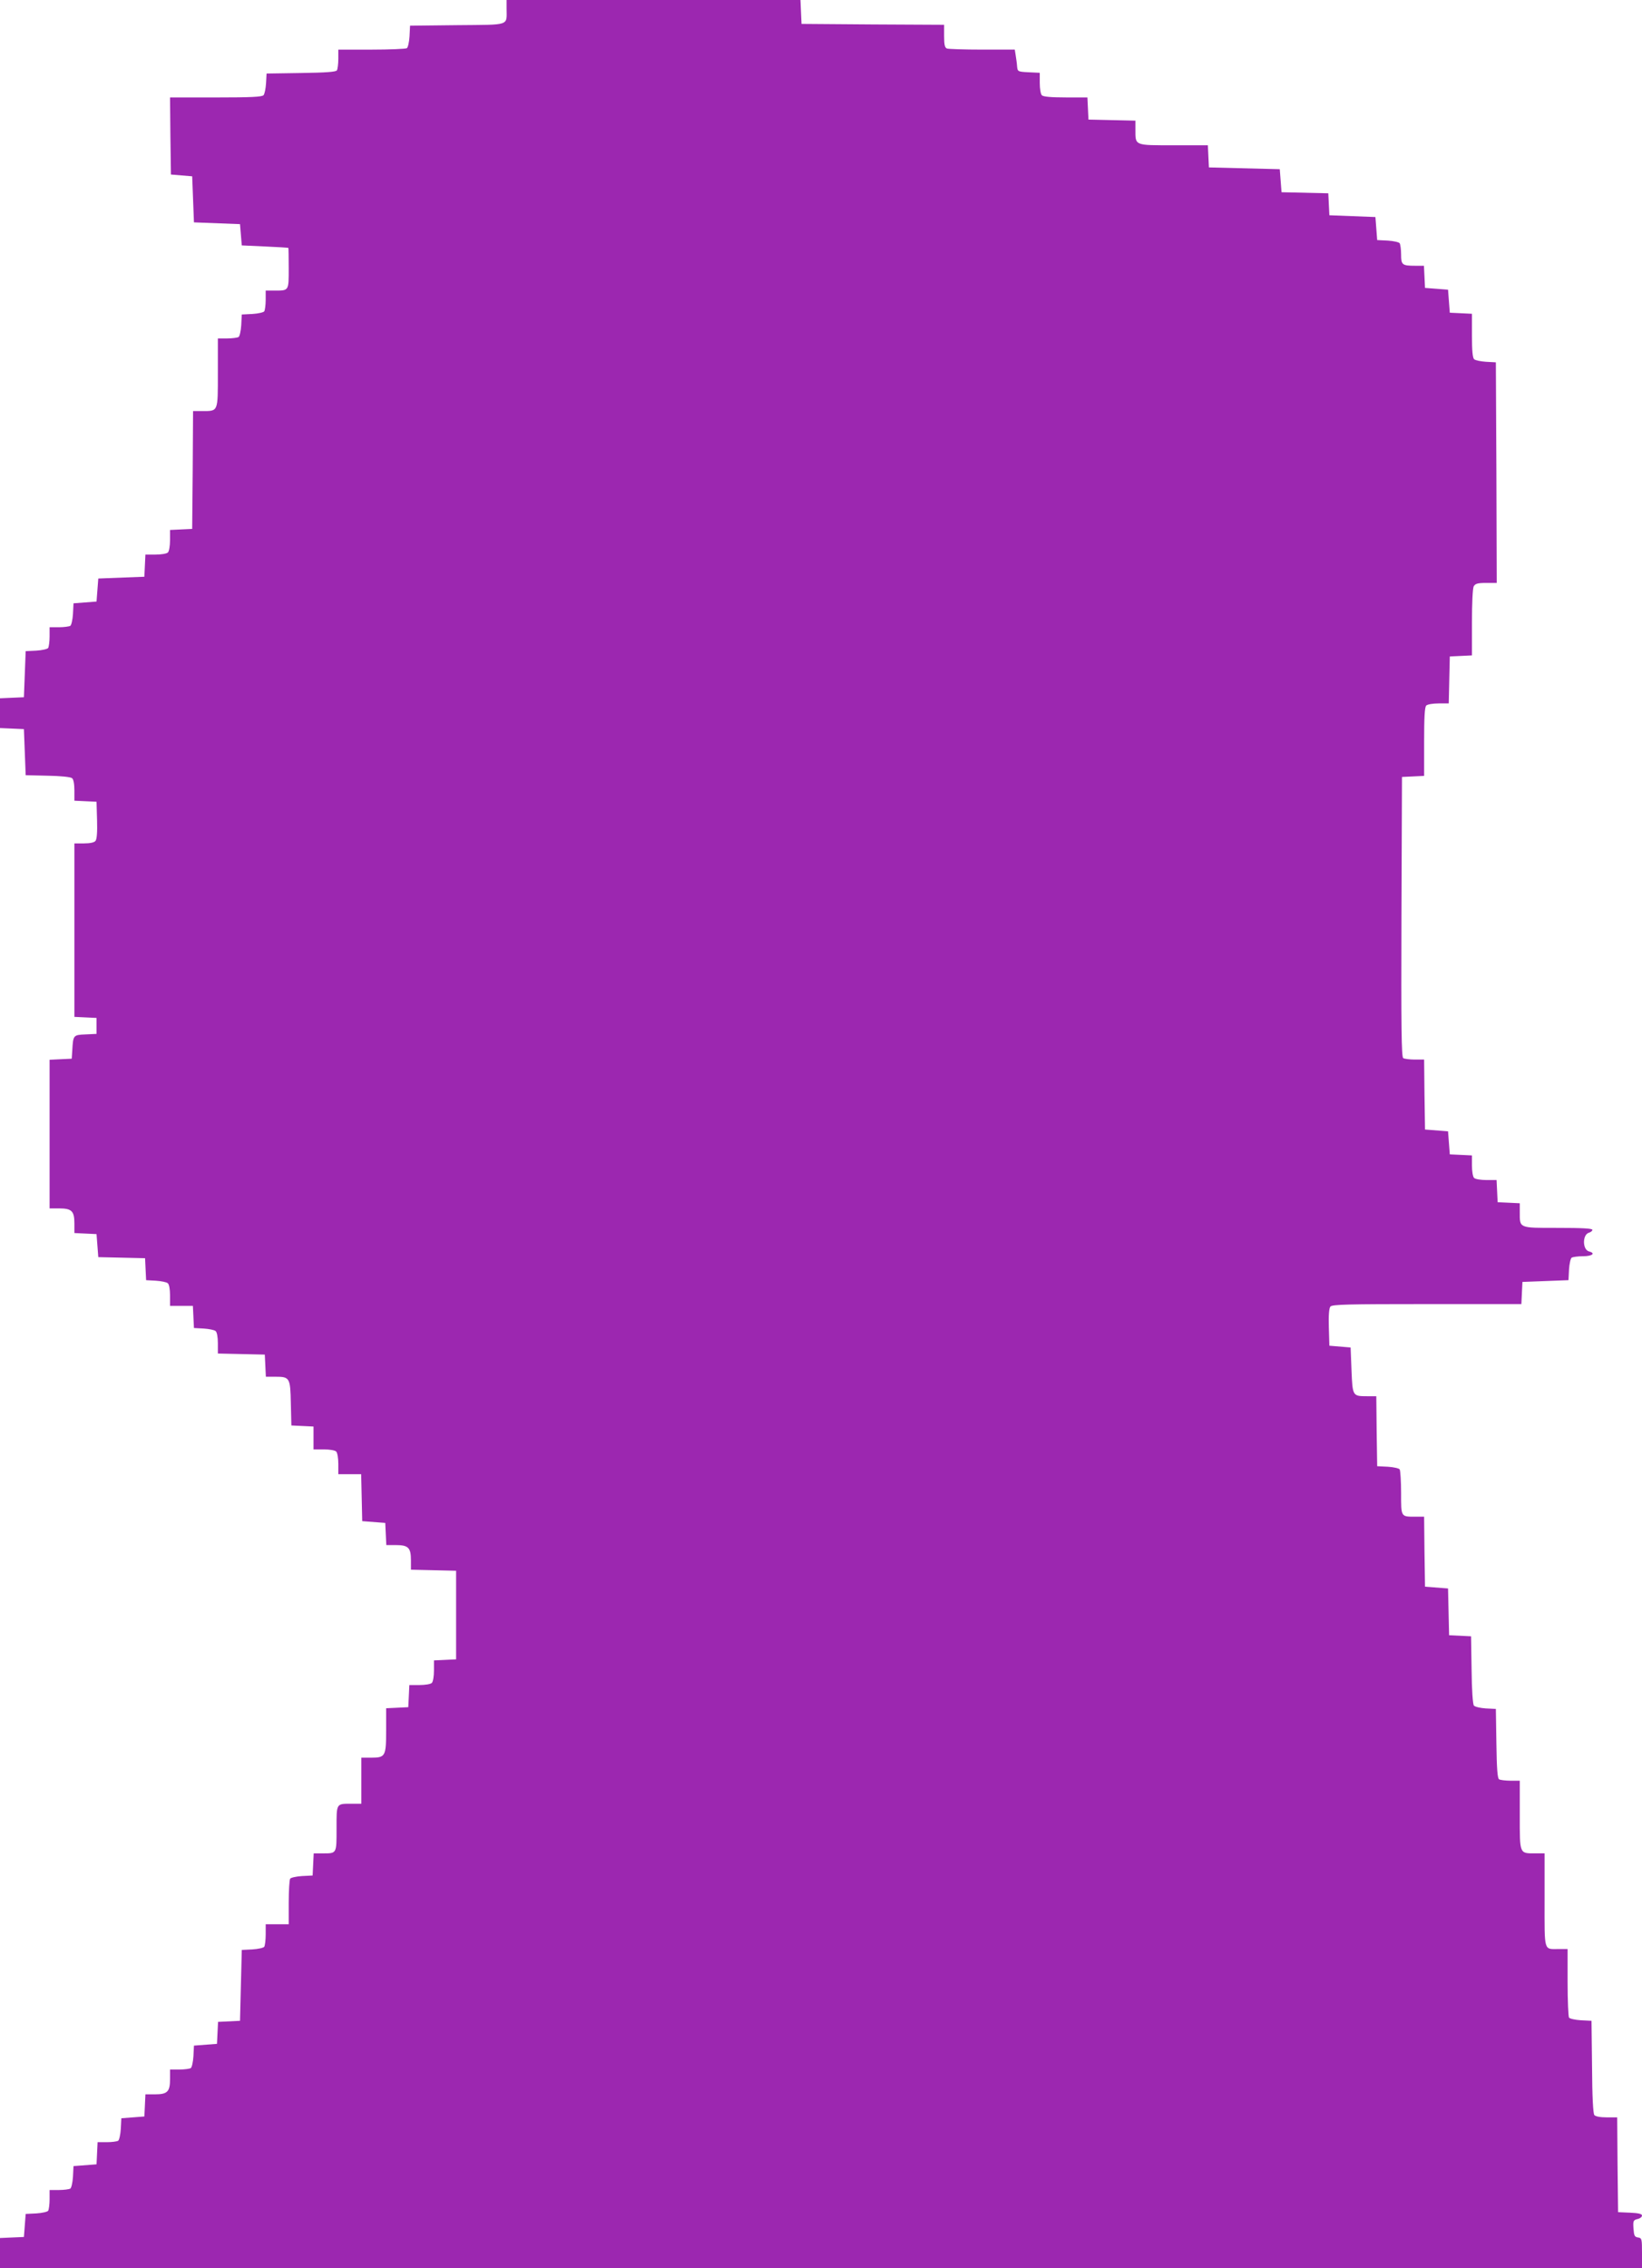
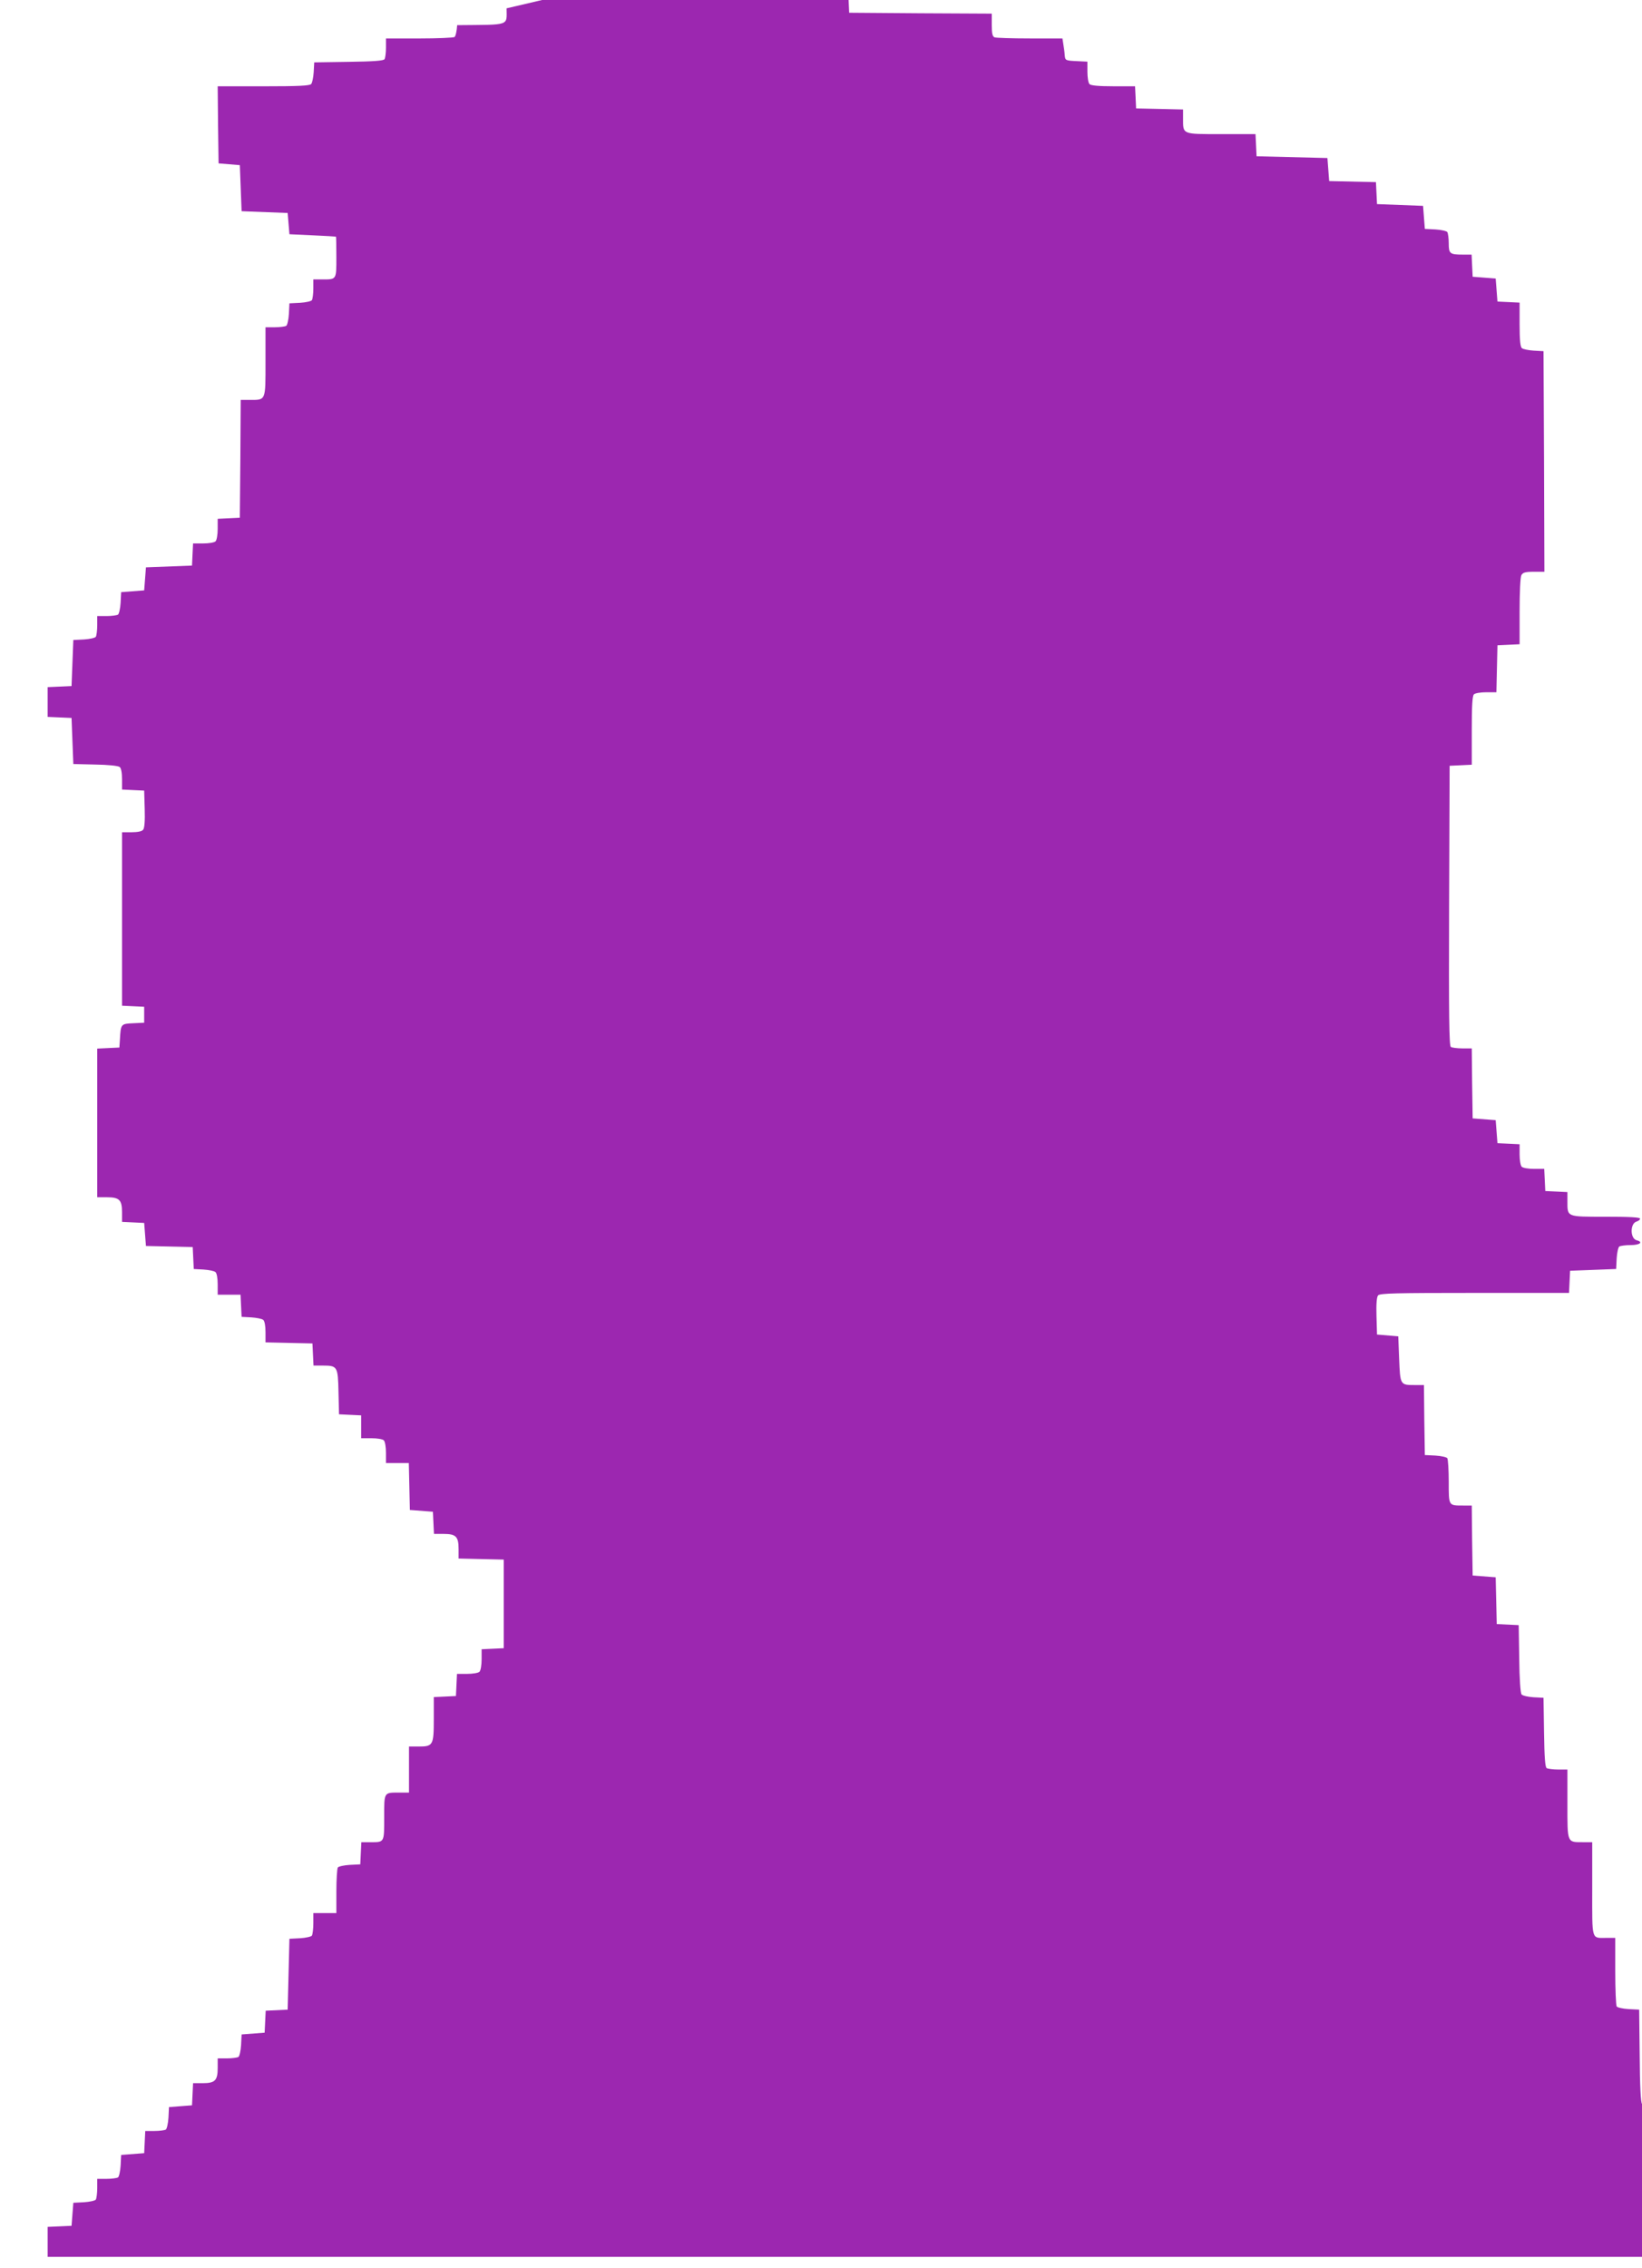
<svg xmlns="http://www.w3.org/2000/svg" version="1.0" width="927pt" height="1280pt" viewBox="0 0 927 1280" preserveAspectRatio="xMidYMid meet">
  <g transform="translate(0,1280) scale(0.1,-0.1)" fill="#9c27b0" stroke="none">
-     <path d="M2860 12753 c0 -101 25 -92 -279 -95 l-266 -3 -3 -60 c-2 -33 -9 -63 -15 -67 -7 -4 -96 -8 -199 -8 l-188 0 0 -52 c0 -29 -4 -59 -8 -65 -6 -9 -62 -13 -202 -15 l-195 -3 -3 -55 c-2 -30 -8 -60 -14 -67 -8 -10 -71 -13 -269 -13 l-259 0 2 -217 3 -218 60 -5 60 -5 5 -130 5 -130 130 -5 130 -5 5 -60 5 -60 130 -6 c72 -3 131 -7 133 -8 1 0 2 -52 2 -115 0 -129 2 -126 -81 -126 l-49 0 0 -52 c0 -29 -4 -58 -8 -65 -4 -6 -34 -13 -67 -15 l-60 -3 -3 -60 c-2 -33 -9 -63 -15 -67 -7 -4 -36 -8 -64 -8 l-53 0 0 -195 c0 -222 3 -215 -89 -215 l-51 0 -2 -332 -3 -333 -62 -3 -63 -3 0 -57 c0 -32 -5 -63 -12 -70 -7 -7 -38 -12 -70 -12 l-57 0 -3 -62 -3 -63 -130 -5 -130 -5 -5 -65 -5 -65 -65 -5 -65 -5 -3 -60 c-2 -33 -9 -63 -15 -67 -7 -4 -36 -8 -64 -8 l-53 0 0 -52 c0 -29 -4 -58 -8 -65 -4 -6 -34 -13 -67 -15 l-60 -3 -5 -130 -5 -130 -67 -3 -68 -3 0 -84 0 -84 68 -3 67 -3 5 -130 5 -130 124 -3 c71 -1 130 -7 138 -14 8 -6 13 -33 13 -69 l0 -58 62 -3 63 -3 3 -104 c2 -67 -1 -108 -9 -117 -7 -9 -31 -14 -65 -14 l-54 0 0 -490 0 -489 63 -3 62 -3 0 -45 0 -45 -62 -3 c-70 -3 -70 -4 -75 -92 l-3 -45 -63 -3 -62 -3 0 -419 0 -420 54 0 c71 0 86 -15 86 -85 l0 -54 63 -3 62 -3 5 -65 5 -65 132 -3 132 -3 3 -62 3 -62 55 -3 c30 -2 60 -8 67 -14 8 -6 13 -34 13 -69 l0 -59 65 0 64 0 3 -63 3 -62 55 -3 c30 -2 60 -8 67 -14 8 -6 13 -34 13 -69 l0 -58 133 -3 132 -3 3 -63 3 -62 53 0 c82 0 85 -5 88 -150 l3 -125 63 -3 62 -3 0 -64 0 -65 58 0 c32 0 63 -5 70 -12 7 -7 12 -38 12 -70 l0 -58 65 0 64 0 3 -132 3 -133 65 -5 65 -5 3 -63 3 -62 54 0 c70 0 85 -15 85 -85 l0 -54 128 -3 127 -3 0 -250 0 -250 -62 -3 -63 -3 0 -57 c0 -32 -5 -63 -12 -70 -7 -7 -38 -12 -70 -12 l-57 0 -3 -63 -3 -62 -62 -3 -63 -3 0 -124 c0 -148 -4 -155 -86 -155 l-54 0 0 -130 0 -130 -54 0 c-89 0 -86 5 -86 -140 0 -144 2 -140 -80 -140 l-49 0 -3 -62 -3 -63 -60 -3 c-33 -2 -63 -9 -67 -15 -4 -7 -8 -67 -8 -134 l0 -123 -65 0 -65 0 0 -57 c0 -32 -4 -63 -8 -70 -4 -6 -34 -13 -67 -15 l-60 -3 -5 -200 -5 -200 -62 -3 -62 -3 -3 -62 -3 -62 -65 -5 -65 -5 -3 -60 c-2 -33 -9 -63 -15 -67 -7 -4 -36 -8 -64 -8 l-53 0 0 -54 c0 -71 -15 -86 -85 -86 l-54 0 -3 -63 -3 -62 -65 -5 -65 -5 -3 -60 c-2 -33 -9 -63 -15 -67 -7 -4 -35 -8 -64 -8 l-52 0 -3 -63 -3 -62 -65 -5 -65 -5 -3 -60 c-2 -33 -9 -63 -15 -67 -7 -4 -36 -8 -64 -8 l-53 0 0 -52 c0 -29 -4 -58 -8 -65 -4 -6 -34 -13 -67 -15 l-60 -3 -5 -65 -5 -65 -67 -3 -68 -3 0 -84 0 -85 4635 0 4635 0 0 84 c0 80 -1 85 -22 88 -20 3 -23 10 -26 50 -3 44 -1 48 22 54 15 3 26 12 26 20 0 9 -19 14 -67 16 l-68 3 -3 268 -2 267 -59 0 c-37 0 -63 5 -70 13 -7 9 -12 102 -13 273 l-3 259 -60 3 c-33 2 -63 9 -67 15 -4 7 -8 96 -8 200 l0 187 -49 0 c-87 0 -81 -21 -81 276 l0 264 -51 0 c-92 0 -89 -7 -89 215 l0 195 -52 0 c-29 0 -59 4 -65 8 -9 6 -13 62 -15 202 l-3 195 -57 3 c-31 2 -61 9 -67 16 -6 7 -12 87 -13 202 l-3 189 -62 3 -62 3 -3 132 -3 132 -65 5 -65 5 -3 198 -2 197 -49 0 c-83 0 -81 -3 -81 134 0 66 -4 126 -8 133 -4 6 -34 13 -67 15 l-60 3 -3 198 -2 197 -53 0 c-81 0 -81 1 -87 147 l-5 128 -60 5 -60 5 -3 104 c-2 67 1 108 9 117 10 12 101 14 545 14 l533 0 3 63 3 62 130 5 130 5 3 60 c2 33 9 63 15 67 7 4 36 8 65 8 51 0 72 17 33 27 -38 10 -38 96 0 106 10 3 19 10 19 16 0 8 -60 11 -195 11 -222 0 -215 -3 -215 89 l0 50 -62 3 -63 3 -3 63 -3 62 -57 0 c-32 0 -63 5 -70 12 -7 7 -12 38 -12 70 l0 57 -62 3 -63 3 -5 65 -5 65 -65 5 -65 5 -3 198 -2 197 -53 0 c-28 0 -58 4 -65 8 -10 7 -12 173 -10 798 l3 789 63 3 62 3 0 192 c0 137 3 196 12 205 7 7 38 12 70 12 l57 0 3 133 3 132 63 3 62 3 0 185 c0 109 4 193 10 205 9 15 22 19 70 19 l60 0 -2 623 -3 622 -55 3 c-30 2 -60 8 -67 14 -9 7 -13 46 -13 134 l0 123 -62 3 -63 3 -5 65 -5 65 -65 5 -65 5 -3 63 -3 62 -49 0 c-74 0 -80 5 -80 64 0 28 -4 56 -8 63 -4 6 -34 13 -67 15 l-60 3 -5 65 -5 65 -130 5 -130 5 -3 62 -3 62 -132 3 -132 3 -5 65 -5 65 -200 5 -200 5 -3 63 -3 62 -194 0 c-222 0 -215 -3 -215 89 l0 50 -132 3 -133 3 -3 63 -3 62 -122 0 c-82 0 -127 4 -135 12 -7 7 -12 38 -12 70 l0 57 -62 3 c-62 3 -63 4 -66 33 -1 17 -5 45 -8 63 l-5 32 -184 0 c-101 0 -190 3 -199 6 -12 5 -16 21 -16 70 l0 64 -402 2 -403 3 -3 68 -3 67 -829 0 -830 0 0 -47z" />
+     <path d="M2860 12753 c0 -101 25 -92 -279 -95 c-2 -33 -9 -63 -15 -67 -7 -4 -96 -8 -199 -8 l-188 0 0 -52 c0 -29 -4 -59 -8 -65 -6 -9 -62 -13 -202 -15 l-195 -3 -3 -55 c-2 -30 -8 -60 -14 -67 -8 -10 -71 -13 -269 -13 l-259 0 2 -217 3 -218 60 -5 60 -5 5 -130 5 -130 130 -5 130 -5 5 -60 5 -60 130 -6 c72 -3 131 -7 133 -8 1 0 2 -52 2 -115 0 -129 2 -126 -81 -126 l-49 0 0 -52 c0 -29 -4 -58 -8 -65 -4 -6 -34 -13 -67 -15 l-60 -3 -3 -60 c-2 -33 -9 -63 -15 -67 -7 -4 -36 -8 -64 -8 l-53 0 0 -195 c0 -222 3 -215 -89 -215 l-51 0 -2 -332 -3 -333 -62 -3 -63 -3 0 -57 c0 -32 -5 -63 -12 -70 -7 -7 -38 -12 -70 -12 l-57 0 -3 -62 -3 -63 -130 -5 -130 -5 -5 -65 -5 -65 -65 -5 -65 -5 -3 -60 c-2 -33 -9 -63 -15 -67 -7 -4 -36 -8 -64 -8 l-53 0 0 -52 c0 -29 -4 -58 -8 -65 -4 -6 -34 -13 -67 -15 l-60 -3 -5 -130 -5 -130 -67 -3 -68 -3 0 -84 0 -84 68 -3 67 -3 5 -130 5 -130 124 -3 c71 -1 130 -7 138 -14 8 -6 13 -33 13 -69 l0 -58 62 -3 63 -3 3 -104 c2 -67 -1 -108 -9 -117 -7 -9 -31 -14 -65 -14 l-54 0 0 -490 0 -489 63 -3 62 -3 0 -45 0 -45 -62 -3 c-70 -3 -70 -4 -75 -92 l-3 -45 -63 -3 -62 -3 0 -419 0 -420 54 0 c71 0 86 -15 86 -85 l0 -54 63 -3 62 -3 5 -65 5 -65 132 -3 132 -3 3 -62 3 -62 55 -3 c30 -2 60 -8 67 -14 8 -6 13 -34 13 -69 l0 -59 65 0 64 0 3 -63 3 -62 55 -3 c30 -2 60 -8 67 -14 8 -6 13 -34 13 -69 l0 -58 133 -3 132 -3 3 -63 3 -62 53 0 c82 0 85 -5 88 -150 l3 -125 63 -3 62 -3 0 -64 0 -65 58 0 c32 0 63 -5 70 -12 7 -7 12 -38 12 -70 l0 -58 65 0 64 0 3 -132 3 -133 65 -5 65 -5 3 -63 3 -62 54 0 c70 0 85 -15 85 -85 l0 -54 128 -3 127 -3 0 -250 0 -250 -62 -3 -63 -3 0 -57 c0 -32 -5 -63 -12 -70 -7 -7 -38 -12 -70 -12 l-57 0 -3 -63 -3 -62 -62 -3 -63 -3 0 -124 c0 -148 -4 -155 -86 -155 l-54 0 0 -130 0 -130 -54 0 c-89 0 -86 5 -86 -140 0 -144 2 -140 -80 -140 l-49 0 -3 -62 -3 -63 -60 -3 c-33 -2 -63 -9 -67 -15 -4 -7 -8 -67 -8 -134 l0 -123 -65 0 -65 0 0 -57 c0 -32 -4 -63 -8 -70 -4 -6 -34 -13 -67 -15 l-60 -3 -5 -200 -5 -200 -62 -3 -62 -3 -3 -62 -3 -62 -65 -5 -65 -5 -3 -60 c-2 -33 -9 -63 -15 -67 -7 -4 -36 -8 -64 -8 l-53 0 0 -54 c0 -71 -15 -86 -85 -86 l-54 0 -3 -63 -3 -62 -65 -5 -65 -5 -3 -60 c-2 -33 -9 -63 -15 -67 -7 -4 -35 -8 -64 -8 l-52 0 -3 -63 -3 -62 -65 -5 -65 -5 -3 -60 c-2 -33 -9 -63 -15 -67 -7 -4 -36 -8 -64 -8 l-53 0 0 -52 c0 -29 -4 -58 -8 -65 -4 -6 -34 -13 -67 -15 l-60 -3 -5 -65 -5 -65 -67 -3 -68 -3 0 -84 0 -85 4635 0 4635 0 0 84 c0 80 -1 85 -22 88 -20 3 -23 10 -26 50 -3 44 -1 48 22 54 15 3 26 12 26 20 0 9 -19 14 -67 16 l-68 3 -3 268 -2 267 -59 0 c-37 0 -63 5 -70 13 -7 9 -12 102 -13 273 l-3 259 -60 3 c-33 2 -63 9 -67 15 -4 7 -8 96 -8 200 l0 187 -49 0 c-87 0 -81 -21 -81 276 l0 264 -51 0 c-92 0 -89 -7 -89 215 l0 195 -52 0 c-29 0 -59 4 -65 8 -9 6 -13 62 -15 202 l-3 195 -57 3 c-31 2 -61 9 -67 16 -6 7 -12 87 -13 202 l-3 189 -62 3 -62 3 -3 132 -3 132 -65 5 -65 5 -3 198 -2 197 -49 0 c-83 0 -81 -3 -81 134 0 66 -4 126 -8 133 -4 6 -34 13 -67 15 l-60 3 -3 198 -2 197 -53 0 c-81 0 -81 1 -87 147 l-5 128 -60 5 -60 5 -3 104 c-2 67 1 108 9 117 10 12 101 14 545 14 l533 0 3 63 3 62 130 5 130 5 3 60 c2 33 9 63 15 67 7 4 36 8 65 8 51 0 72 17 33 27 -38 10 -38 96 0 106 10 3 19 10 19 16 0 8 -60 11 -195 11 -222 0 -215 -3 -215 89 l0 50 -62 3 -63 3 -3 63 -3 62 -57 0 c-32 0 -63 5 -70 12 -7 7 -12 38 -12 70 l0 57 -62 3 -63 3 -5 65 -5 65 -65 5 -65 5 -3 198 -2 197 -53 0 c-28 0 -58 4 -65 8 -10 7 -12 173 -10 798 l3 789 63 3 62 3 0 192 c0 137 3 196 12 205 7 7 38 12 70 12 l57 0 3 133 3 132 63 3 62 3 0 185 c0 109 4 193 10 205 9 15 22 19 70 19 l60 0 -2 623 -3 622 -55 3 c-30 2 -60 8 -67 14 -9 7 -13 46 -13 134 l0 123 -62 3 -63 3 -5 65 -5 65 -65 5 -65 5 -3 63 -3 62 -49 0 c-74 0 -80 5 -80 64 0 28 -4 56 -8 63 -4 6 -34 13 -67 15 l-60 3 -5 65 -5 65 -130 5 -130 5 -3 62 -3 62 -132 3 -132 3 -5 65 -5 65 -200 5 -200 5 -3 63 -3 62 -194 0 c-222 0 -215 -3 -215 89 l0 50 -132 3 -133 3 -3 63 -3 62 -122 0 c-82 0 -127 4 -135 12 -7 7 -12 38 -12 70 l0 57 -62 3 c-62 3 -63 4 -66 33 -1 17 -5 45 -8 63 l-5 32 -184 0 c-101 0 -190 3 -199 6 -12 5 -16 21 -16 70 l0 64 -402 2 -403 3 -3 68 -3 67 -829 0 -830 0 0 -47z" />
  </g>
</svg>